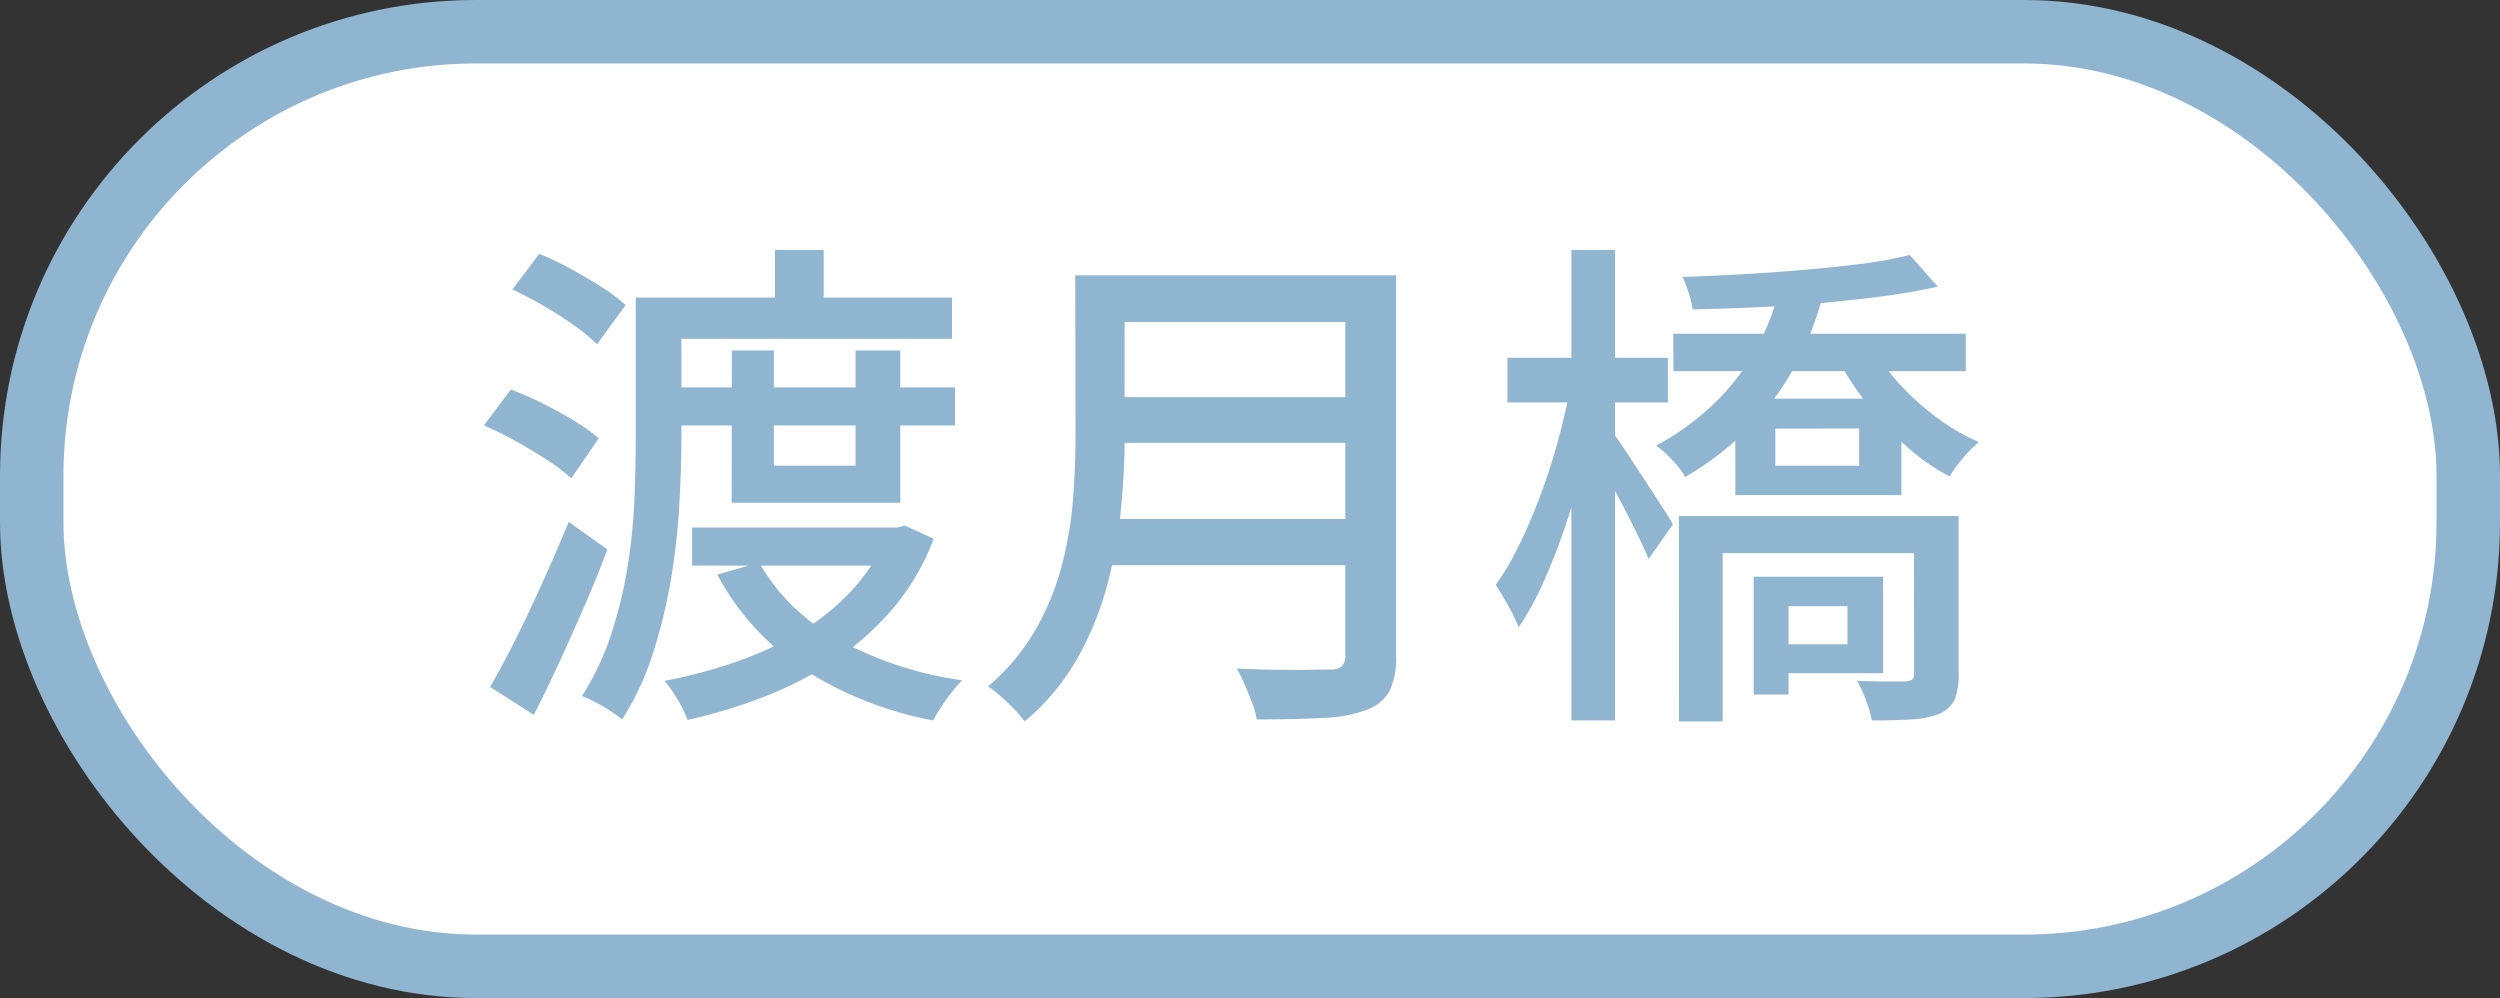
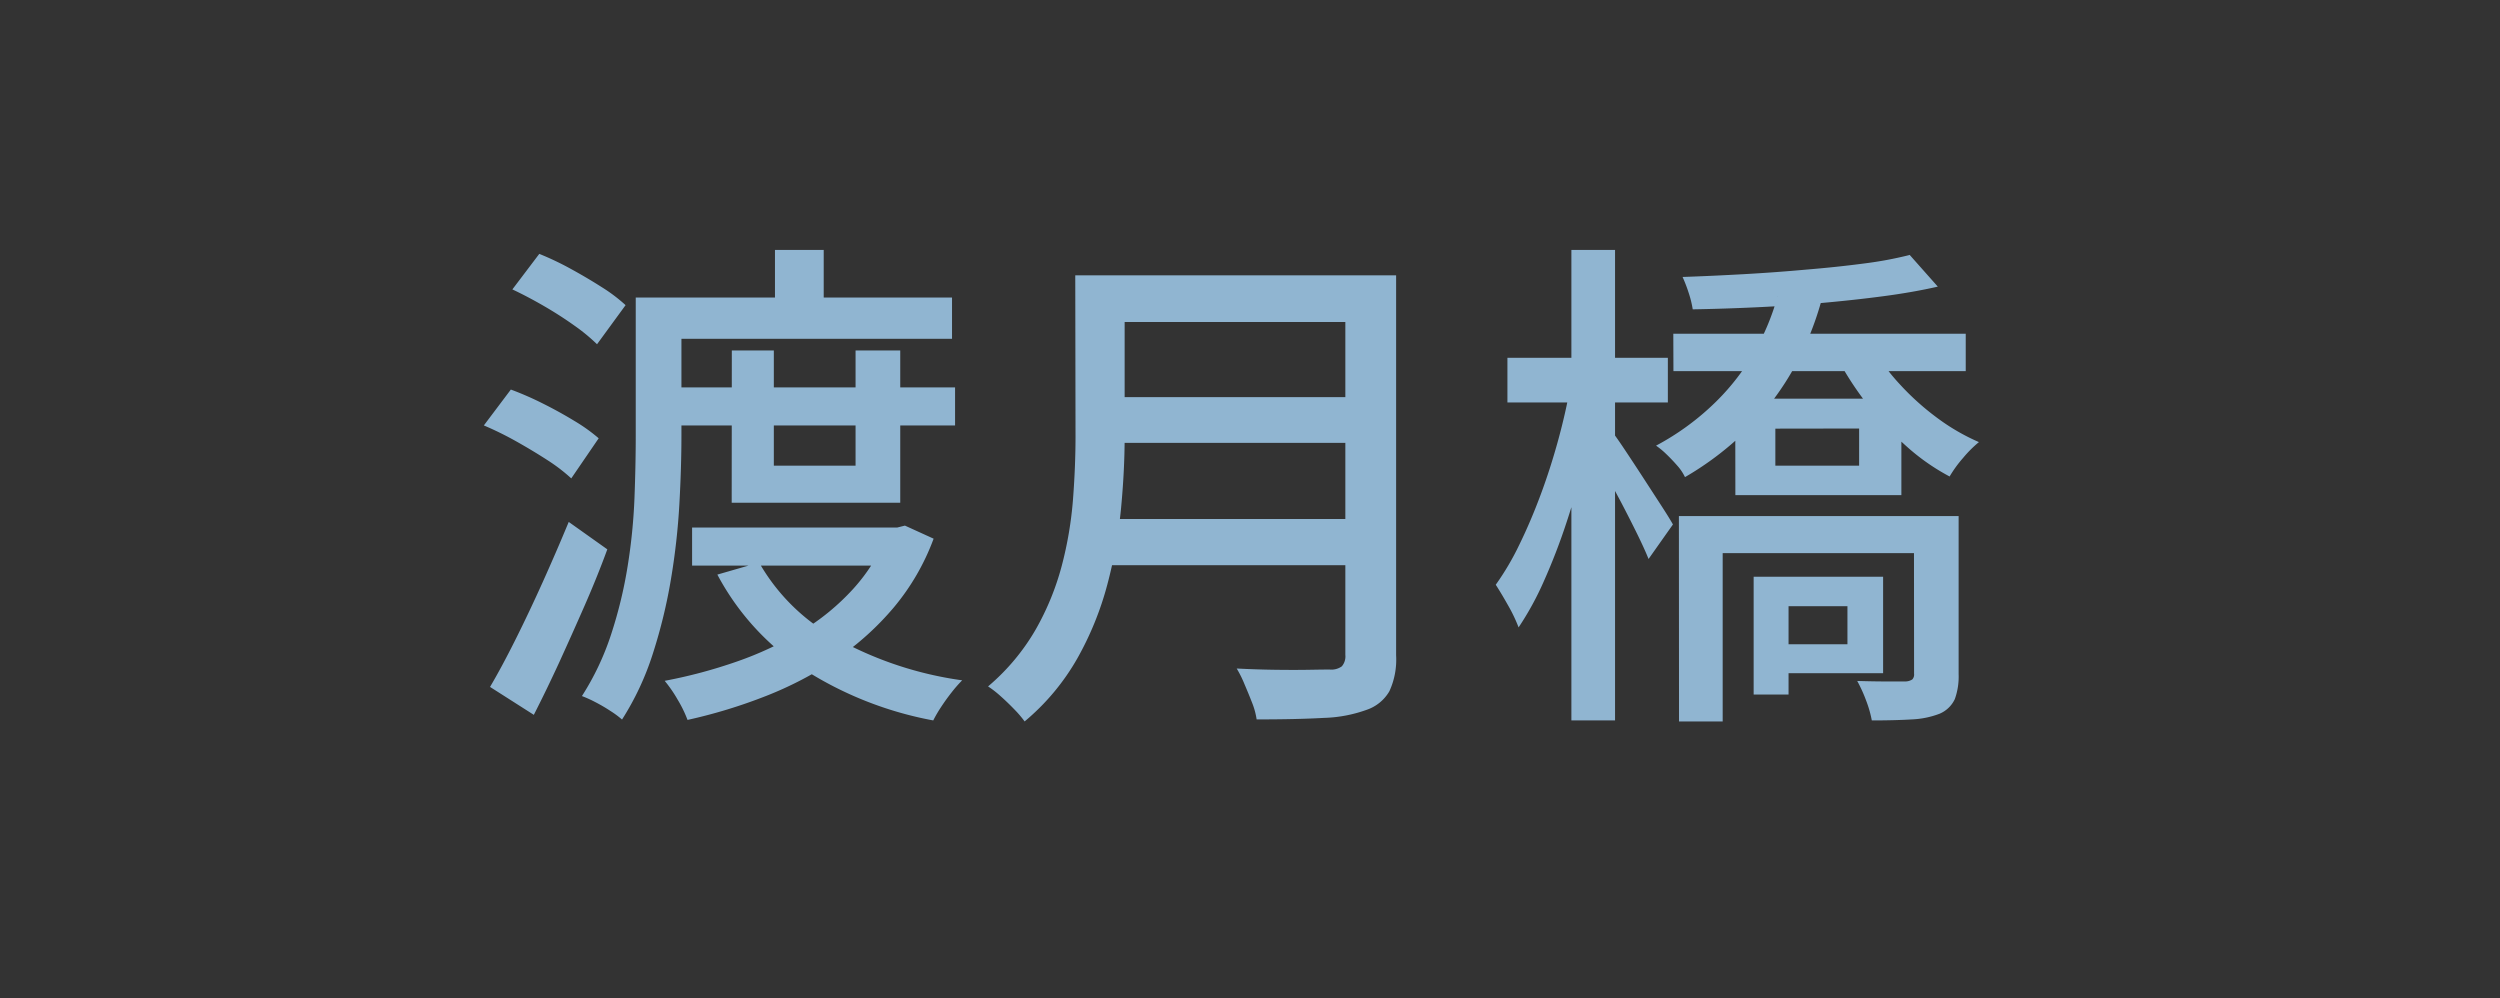
<svg xmlns="http://www.w3.org/2000/svg" width="78.79" height="31.454" viewBox="0 0 78.79 31.454">
  <rect x="0" y="0" width="78.79" height="31.454" fill="#333333" stroke="none" />
  <g id="渡月橋" transform="translate(9542.656 10471.194)">
-     <path id="Path_24361" data-name="Path 24361" d="M253.134,364.26h-48.79a14,14,0,0,1-14-14v-1.454a14,14,0,0,1,14-14h48.79a14,14,0,0,1,14,14v1.454a14,14,0,0,1-14,14" transform="translate(-9732 -10805)" fill="#fff" />
-     <rect id="Rectangle_79978" data-name="Rectangle 79978" width="76.79" height="29.454" rx="14" transform="translate(-9541.656 -10470.194)" fill="none" stroke="#90b5d1" stroke-miterlimit="10" stroke-width="2" />
    <path id="Path_24387" data-name="Path 24387" d="M6.016-12H15.28v1.3H6.016Zm.416,2.832h8.944v1.2H6.432Zm.656,4.416h6.624v1.2H7.088ZM5.312-12h1.44v4.352q0,.976-.064,2.144a21.581,21.581,0,0,1-.264,2.368A16.5,16.5,0,0,1,5.856-.792,8.827,8.827,0,0,1,4.88,1.3a3,3,0,0,0-.368-.272Q4.288.88,4.04.752A3.754,3.754,0,0,0,3.616.56a8.452,8.452,0,0,0,.92-1.944,13.961,13.961,0,0,0,.52-2.144A17.824,17.824,0,0,0,5.272-5.68q.04-1.056.04-1.968ZM9.7-13.5h1.536v2.336H9.7Zm-1.36,3.168H9.664V-6.7H12.24v-3.632h1.408v4.8H8.336Zm4.912,5.584h.288l.256-.064L14.7-4.4a7.314,7.314,0,0,1-1.256,2.168A8.879,8.879,0,0,1,11.64-.608,11.423,11.423,0,0,1,9.432.552a16.423,16.423,0,0,1-2.488.76,3.824,3.824,0,0,0-.312-.64A4.145,4.145,0,0,0,6.224.08,15.726,15.726,0,0,0,8.5-.528a10.763,10.763,0,0,0,2.032-.952,7.287,7.287,0,0,0,1.632-1.336,5.713,5.713,0,0,0,1.08-1.728ZM9.2-3.648A6.266,6.266,0,0,0,11.664-1.24,11.37,11.37,0,0,0,15.6.064a4.314,4.314,0,0,0-.336.384q-.176.224-.328.456a4.273,4.273,0,0,0-.248.424A11.391,11.391,0,0,1,10.584-.3a8.1,8.1,0,0,1-2.7-2.968ZM1.424-12.256l.848-1.12a9.182,9.182,0,0,1,.992.472q.512.28.976.576a5.085,5.085,0,0,1,.752.568l-.9,1.232a5.779,5.779,0,0,0-.72-.592q-.448-.32-.96-.616T1.424-12.256Zm-.9,4.288L1.376-9.1a9.838,9.838,0,0,1,1.008.44q.528.264,1,.552a5.354,5.354,0,0,1,.76.544L3.28-6.3a5.468,5.468,0,0,0-.752-.576q-.464-.3-.984-.592A10.417,10.417,0,0,0,.528-7.968ZM.72.272q.368-.624.8-1.488T2.384-3.04Q2.816-4,3.2-4.928l1.216.864Q4.1-3.2,3.7-2.288T2.9-.5Q2.5.368,2.1,1.152ZM20.176-12.7h8.192v1.472H20.176Zm0,3.84h8.256v1.44H20.176Zm-.112,3.84h8.272v1.456H20.064Zm-.9-7.68H20.72v5.1q0,1.04-.112,2.232a14.949,14.949,0,0,1-.432,2.408,9.876,9.876,0,0,1-.944,2.328A7.254,7.254,0,0,1,17.568,1.36a3.278,3.278,0,0,0-.32-.376Q17.04.768,16.816.568a3.206,3.206,0,0,0-.4-.312,6.8,6.8,0,0,0,1.5-1.792,8.4,8.4,0,0,0,.824-2.016,11.777,11.777,0,0,0,.352-2.08q.08-1.04.08-1.984Zm8.512,0h1.6V-.72A2.378,2.378,0,0,1,29.064.408a1.315,1.315,0,0,1-.712.584A4.317,4.317,0,0,1,27,1.248q-.84.048-2.12.048a2.319,2.319,0,0,0-.144-.528Q24.624.48,24.5.192a3.573,3.573,0,0,0-.248-.5q.624.032,1.224.04t1.056,0q.456-.008.648-.008a.561.561,0,0,0,.384-.1.477.477,0,0,0,.112-.36Zm10.336,1.84h9.216V-9.68H38.016Zm3.216,2.992V-6.7h2.64V-7.872Zm-1.264-.944H45.2v3.04H39.968Zm-1.776,3.7H46.24v1.168H39.568V1.36H38.192Zm7.408,0h1.408V-.128a2.086,2.086,0,0,1-.12.784.926.926,0,0,1-.488.464,2.767,2.767,0,0,1-.872.176q-.52.032-1.256.032A3.6,3.6,0,0,0,44.088.7a4.535,4.535,0,0,0-.28-.616Q44.336.1,44.76.1h.568a.412.412,0,0,0,.216-.064A.224.224,0,0,0,45.6-.144Zm-.128-8.224.88.992q-.768.176-1.7.3t-1.968.216q-1.032.088-2.064.136t-1.992.064a3.177,3.177,0,0,0-.128-.52,4.62,4.62,0,0,0-.192-.5q.928-.032,1.928-.088T42.2-12.88q.968-.08,1.816-.192A11.962,11.962,0,0,0,45.472-13.344Zm-1.184,2.9a6.49,6.49,0,0,0,.872,1.176,8.193,8.193,0,0,0,1.176,1.056,6.578,6.578,0,0,0,1.312.76,3.711,3.711,0,0,0-.5.5,3.817,3.817,0,0,0-.424.584,6.76,6.76,0,0,1-1.36-.952,9.773,9.773,0,0,1-1.216-1.3,10.082,10.082,0,0,1-.944-1.44Zm-2.992-1.6,1.376.176a9.655,9.655,0,0,1-.832,2.04,8.7,8.7,0,0,1-1.392,1.88,9.721,9.721,0,0,1-2.064,1.6,1.538,1.538,0,0,0-.248-.368q-.168-.192-.344-.36a2.433,2.433,0,0,0-.32-.264A8.136,8.136,0,0,0,39.36-8.72a7.263,7.263,0,0,0,1.24-1.624A7.5,7.5,0,0,0,41.3-12.048ZM41.2-3.2h3.424V-.16H41.2v-.912h2.3v-1.2H41.2Zm-.656,0h1.1V.512h-1.1Zm-7.76-6.9H37.84v1.408H32.784ZM34.8-13.5h1.376V1.328H34.8Zm-.032,4.3.88.3q-.176.944-.424,1.968t-.576,2.016a19.385,19.385,0,0,1-.712,1.848,9.451,9.451,0,0,1-.8,1.464,4.864,4.864,0,0,0-.328-.688q-.216-.384-.392-.656a8.512,8.512,0,0,0,.744-1.264q.36-.736.672-1.576t.552-1.72Q34.624-8.384,34.768-9.2ZM36.08-7.776q.128.16.4.568t.584.888l.576.888q.264.408.36.584L37.232-3.76q-.128-.32-.36-.792t-.5-.984q-.272-.512-.512-.952t-.384-.68Z" transform="translate(-9527.932 -10449.817)" fill="#90b5d1" />
  </g>
</svg>